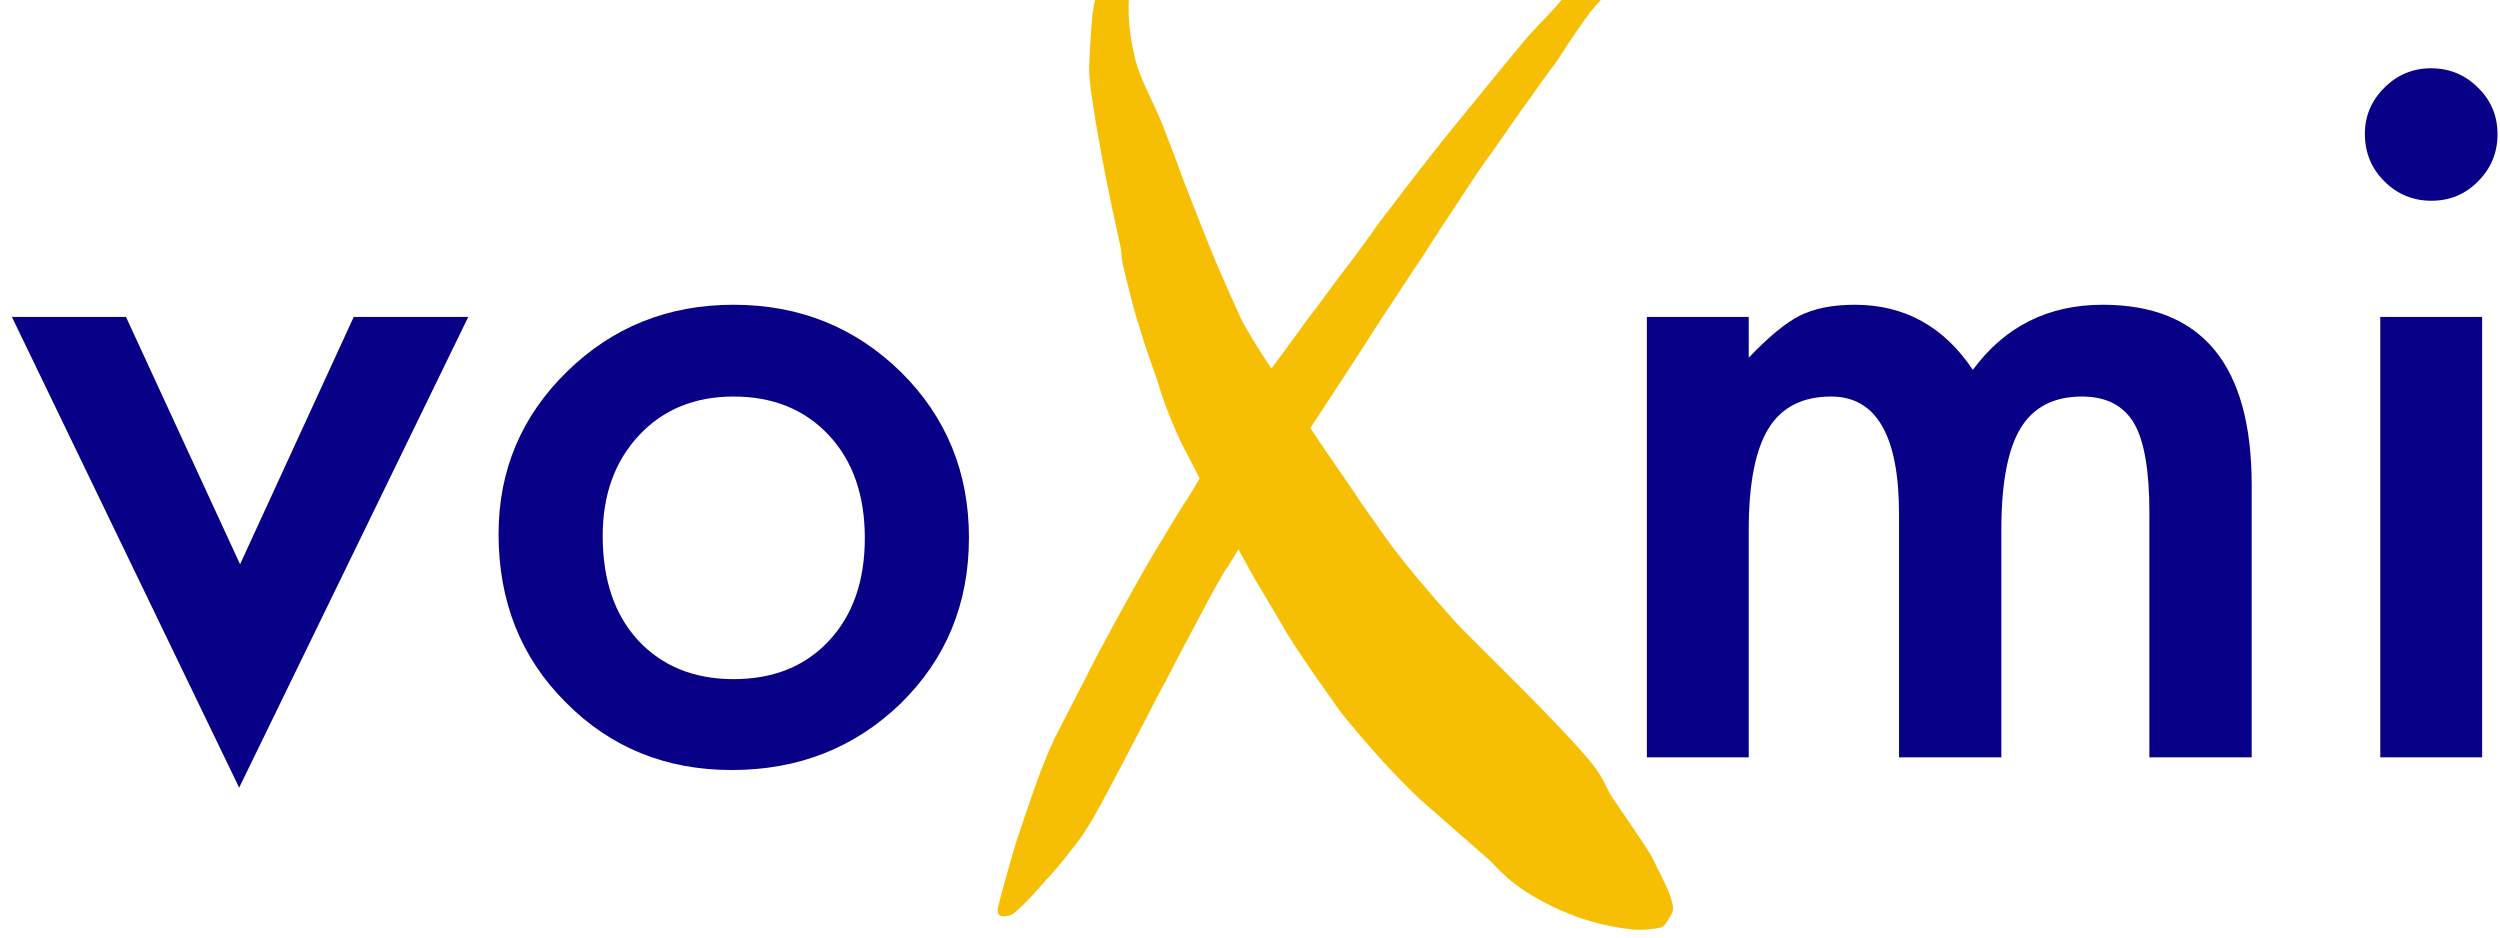
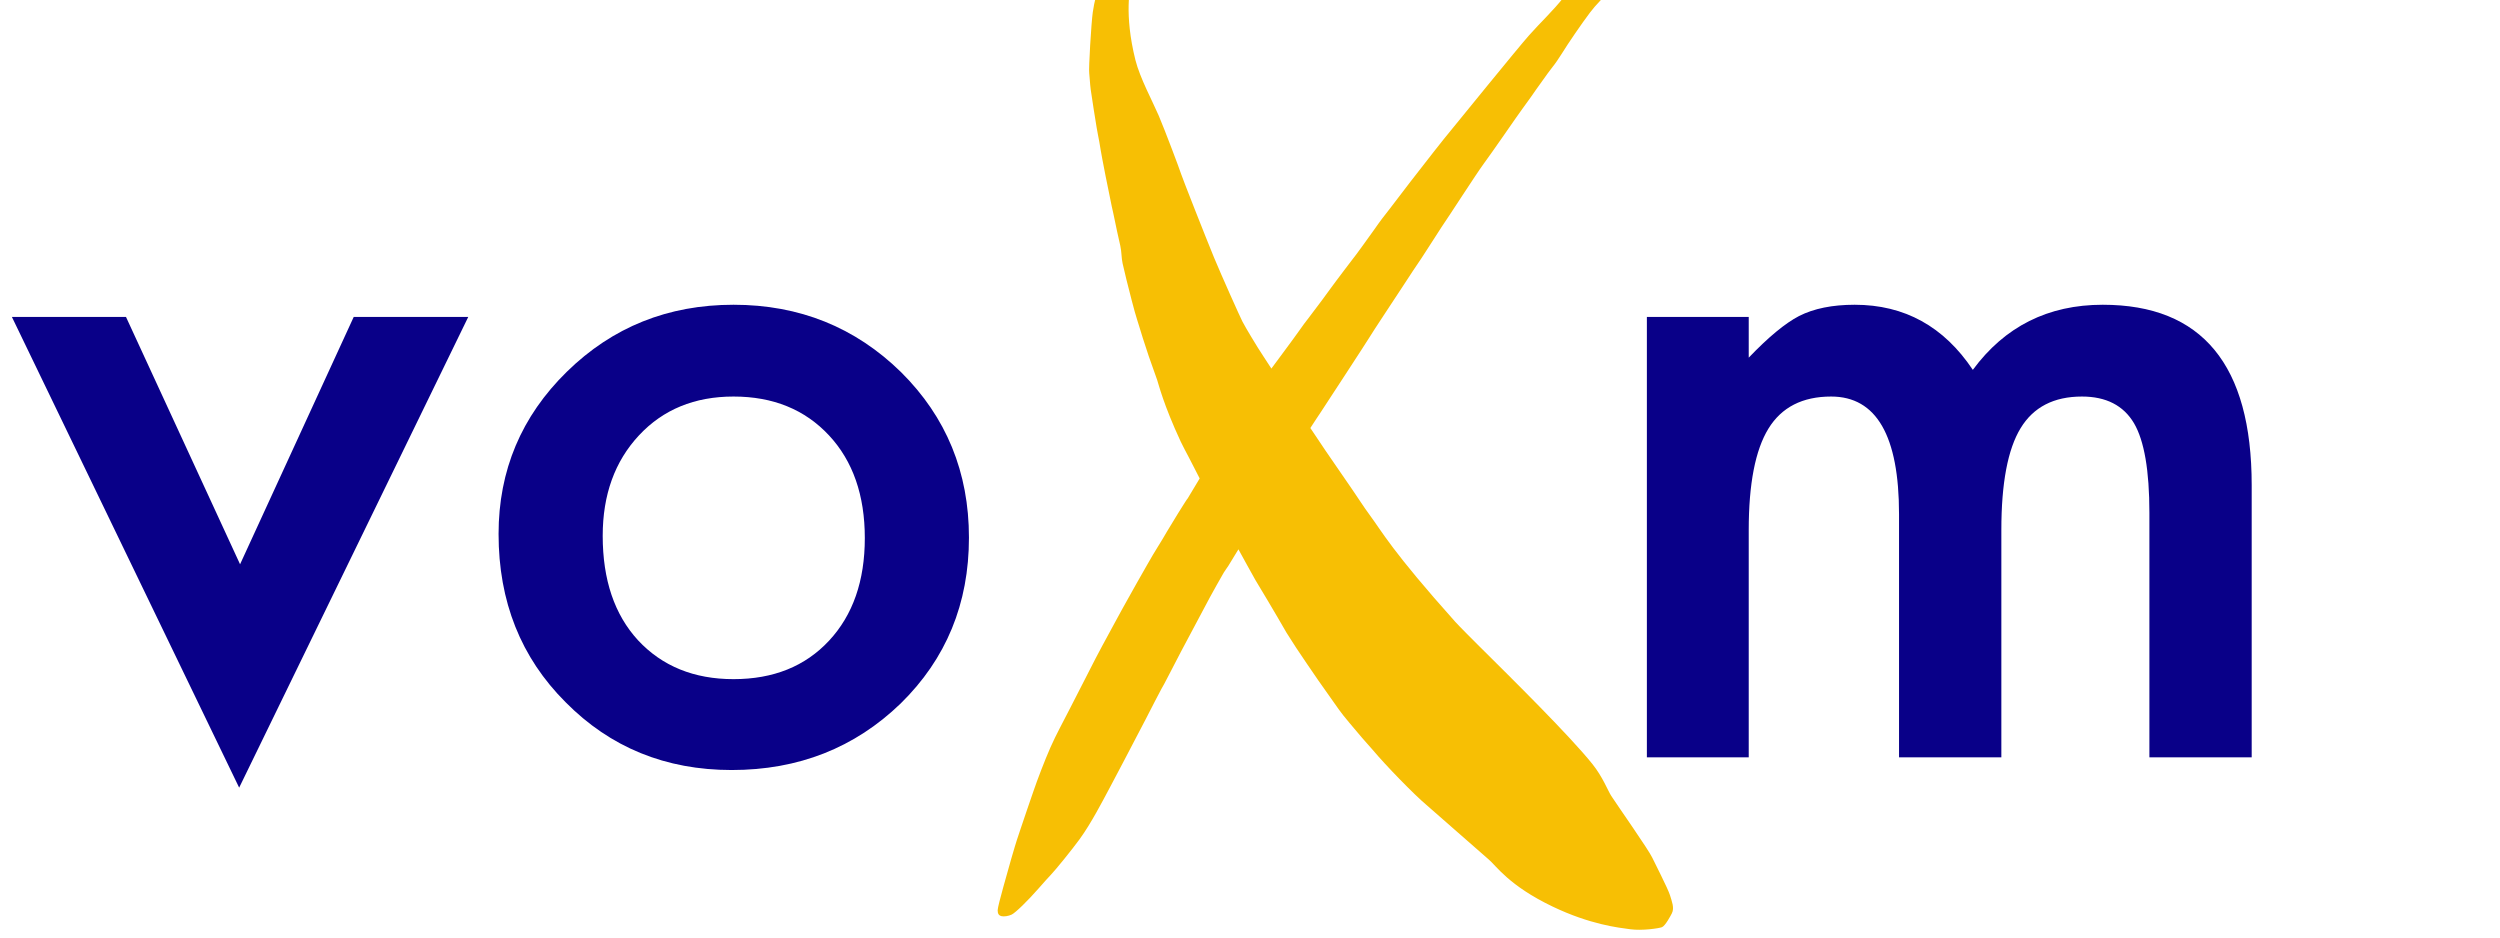
<svg xmlns="http://www.w3.org/2000/svg" xmlns:ns1="http://www.serif.com/" width="100%" height="100%" viewBox="0 0 320 120" version="1.1" xml:space="preserve" style="fill-rule:evenodd;clip-rule:evenodd;stroke-linejoin:round;stroke-miterlimit:2;">
  <g transform="matrix(0.844,0,0,0.844,24.905,18.679)">
    <g transform="matrix(0.009,-4.1027e-21,4.1027e-21,-0.009,47.546,142.319)">
      <path d="M12060.5,8624.15C12009.2,8536.63 11869.4,8287.18 11828,8210C11725.5,8018.83 11476.3,7550.5 11340,7293C11229.4,7084.01 11032,6692 11010,6665C11000,6652 10818,6294.17 10743,6150C10682.2,6033.21 10586,5847 10560,5800C10534,5753 10444.1,5576.28 10385,5465C10277.5,5262.5 10041.2,4808 9915,4585C9826.28,4428.19 9734.09,4272.61 9628,4127C9500.5,3952 9225,3613 9150,3535C9113,3497 9020,3393 8943,3305C8753,3088 8549,2890 8485,2860C8431,2835 8357,2824 8315,2834C8269,2846 8250,2874 8250,2934C8250,3011 8431.83,3626.5 8480,3805C8498.11,3872.11 8528,3961 8539,4005C8559,4082 8695.67,4479.17 8748,4635C8782.23,4736.93 8828,4866 8853,4940C8917,5128 9039.5,5450.67 9140,5679C9234.76,5894.3 9358.5,6117.33 9456,6310C9544.79,6485.45 9608,6604 9725,6835C9842,7066 9970,7314 10010,7385C10050,7457 10157.8,7658.33 10227,7785C10292.6,7905.2 10396,8096 10425,8145C10454,8195 10533.9,8342.28 10590,8440C10678,8593.33 10858,8917 10953,9065C10992,9126 11059,9238 11103,9315C11147,9392 11443.7,9874.8 11452.3,9873.92C11489.1,9938.19 11560.5,10057.3 11654.1,10210.1C11587.1,10337.9 11526.6,10458.4 11473.4,10561.7C11427.4,10651.2 11374.8,10744.6 11335,10830C11041.4,11460.6 10960.8,11804.1 10937.8,11869C10896.3,11986.4 10842.8,12134.3 10796,12270C10761.1,12371.1 10728.5,12473.1 10696,12575C10663.3,12677.5 10617,12836 10600,12885C10583,12935 10542,13081 10509,13210C10476,13339 10445.7,13455.8 10420,13560C10397.5,13651.5 10375,13747 10355,13835C10335,13923 10339.8,14025.7 10316.9,14129.2C10287.7,14261 10233.9,14495.2 10212.9,14610.2C10202.9,14666.2 10185.5,14732 10172.9,14793.2C10148.7,14909.7 10094.5,15175.7 10067.9,15309.2C10048.9,15404 10029.9,15514.2 10012.9,15594.2C9995.86,15674.2 9978.52,15795 9962.86,15882.2C9948.76,15960.6 9931.78,16038.5 9918.86,16117.2C9894.69,16264.2 9838.86,16610.5 9817.86,16764.2C9805.39,16855.4 9797.86,17012.2 9792.86,17039.2C9780.86,17108.2 9827.58,17892.5 9853,18066.9C9957.2,18781.7 10321.5,19252.8 10511.8,19182.7C10726.1,19103.8 10513.1,18630 10505.1,18593C10483.1,18492 10377.2,18041.5 10570.8,17262.5C10646.1,16959.9 10866.8,16551.6 10964.3,16323.1C11067.7,16080.8 11320.9,15408.2 11339.9,15344.2C11358.9,15281.2 11755.7,14272.5 11895,13935C12017.9,13637.4 12334.8,12931 12374,12855C12432.8,12741 12613.8,12446.3 12631.3,12418.5C12691.2,12322.6 12771.7,12202.1 12862.3,12061.8C12929.3,12153.7 13235.2,12562.3 13327,12694C13385,12777 13452,12868 13475,12895C13498,12923 13640,13112.5 13720,13220C13799,13326.2 13926,13504 13955,13540C13983,13576 14179,13839 14213,13881C14305,13994 14507.5,14282.7 14593,14400C14637.7,14461.4 14695,14547 14726,14585C14757,14624 14816,14700 14858,14755C14900,14810 15087.9,15057.6 15204,15208C15326.8,15367.2 15501.5,15590.5 15595,15710C15651.3,15782 15707.1,15854.3 15765,15925C16033.1,16252.7 17014.2,17462.5 17203.6,17676C17396.5,17893.4 17607.4,18089.1 17786,18315C18093,18703.3 18703,19250 18899,19150C18942,19128 18973.9,19074.9 18970,19028C18965.7,18976.3 18909,18896.3 18873,18840C18838.6,18786.2 18787,18731 18754,18690C18722,18649 18667,18584 18632,18546C18597,18507 18542,18438 18510,18391C18478,18344 18422,18276 18385,18240C18348,18204 18279,18123 18231,18060C18099,17886 17857,17533 17758,17371C17709,17292 17639,17190 17602,17146C17564,17101 17483.2,16985.9 17425,16905C17365,16821.7 17280.1,16703 17242,16646C17202.7,16587.2 17137,16504 17101,16451C17064,16398 17011,16324 16983,16285C16956,16247 16852,16099 16754,15956C16656,15814 16514,15614 16439,15511C16302,15323 15862.9,14638.5 15729.9,14445.5C15695.9,14396.5 15423,13965 15392,13922C15337,13846 15176,13597.8 15069,13435C14924.2,13214.7 14556,12658 14523,12600C14490,12542 13706,11343.5 13693,11324C13685.5,11311.9 13575.2,11148.7 13519.1,11059.8C13613.1,10918.4 13701.4,10786.7 13777.2,10674.8C13788.4,10658.3 14128.7,10163 14229,10018C14325.1,9879.17 14414.5,9735.66 14515,9600C14730.1,9309.71 14891.4,8990.65 15960,7795C16021.3,7726.46 16280.9,7466.59 16340,7408C16950.1,6803.01 17891.6,5871.74 18270,5400C18449.2,5176.6 18531,4950.86 18590,4860C18693.3,4700.83 19223,3947 19281,3819C19308,3759 19548.8,3291.67 19580,3185C19608.5,3087.55 19658,2974 19611,2882C19594,2848 19500,2669 19443,2648C19387,2628 19113.3,2586.61 18912.3,2613.26C18707.5,2640.42 18233.7,2693.12 17603,2995C16861.6,3349.85 16648.5,3686.33 16525,3789C16459,3843.87 15517,4674 15470,4713C15278,4873 14788,5375 14571,5635C14525,5690 14444.5,5774.78 14384,5847C14288.3,5961.17 14067,6216 13997,6320C13969,6361 13886.3,6476.66 13831,6555C13773.3,6636.67 13710.3,6724.54 13651,6810C13588.5,6900 13528,6991 13456,7095C13337,7267 13221,7445 13116,7613C13095,7647 13017,7784.53 12967,7870C12913.7,7961.17 12841.3,8084.17 12796,8160C12762.9,8215.35 12629,8440 12595,8495C12561,8550 12360,8922.33 12307,9015.78C12244.7,8911.66 12187,8816.89 12135.8,8735.1C12110.9,8695.19 12083.1,8662.72 12060.5,8624.15Z" style="fill:rgb(247,191,4);" />
    </g>
    <g id="Font-Futura" ns1:id="Font Futura" transform="matrix(3.138,2.68698e-34,1.26541e-36,0.365,-2310.62,-107.739)">
      <g transform="matrix(0.974,0,0,0.974,18.75,3.754)">
-         <path d="M733.338,372.162L738.998,477.671L744.637,372.162L750.32,372.162L738.953,572.958L727.677,372.162L733.338,372.162Z" style="fill:rgb(9,0,136);fill-rule:nonzero;" />
+         <path d="M733.338,372.162L738.998,477.671L744.637,372.162L750.32,372.162L738.953,572.958L727.677,372.162Z" style="fill:rgb(9,0,136);fill-rule:nonzero;" />
      </g>
      <g transform="matrix(0.974,0,0,0.974,18.75,3.754)">
        <path d="M751.825,464.748C751.825,437.615 752.956,414.533 755.217,395.501C757.478,376.469 760.234,366.954 763.484,366.954C766.748,366.954 769.519,376.534 771.795,395.694C774.041,414.854 775.165,438.386 775.165,466.291C775.165,494.452 774.034,518.049 771.773,537.08C769.496,555.983 766.703,565.435 763.394,565.435C760.114,565.435 757.366,555.791 755.15,536.502C752.933,517.47 751.825,493.552 751.825,464.748ZM756.992,465.519C756.992,484.294 757.576,499.146 758.744,510.076C759.942,521.135 761.522,526.665 763.484,526.665C765.46,526.665 767.04,521.199 768.223,510.269C769.406,499.339 769.998,484.744 769.998,466.484C769.998,448.224 769.406,433.628 768.223,422.698C767.025,411.639 765.445,406.11 763.484,406.11C761.552,406.11 759.987,411.639 758.789,422.698C757.591,433.757 756.992,448.031 756.992,465.519Z" style="fill:rgb(9,0,136);fill-rule:nonzero;" />
      </g>
      <g transform="matrix(0.974,0,0,0.974,22.371,3.754)">
        <path d="M805.086,372.162L810.14,372.162L810.14,389.521C811.114,380.777 811.945,374.862 812.634,371.776C813.368,368.561 814.289,366.954 815.397,366.954C817.868,366.954 819.822,376.212 821.26,394.729C822.847,376.212 824.996,366.954 827.707,366.954C832.634,366.954 835.097,392.608 835.097,443.916L835.097,560.034L830.021,560.034L830.021,455.682C830.021,437.679 829.766,424.948 829.257,417.49C828.733,409.903 827.871,406.11 826.673,406.11C825.281,406.11 824.266,410.61 823.63,419.612C822.993,428.613 822.675,443.08 822.675,463.012L822.675,560.034L817.598,560.034L817.598,456.261C817.598,422.827 816.475,406.11 814.229,406.11C812.806,406.11 811.769,410.675 811.117,419.805C810.466,428.935 810.14,443.337 810.14,463.012L810.14,560.034L805.086,560.034L805.086,372.162Z" style="fill:rgb(9,0,136);fill-rule:nonzero;" />
      </g>
      <g transform="matrix(0.974,0,0,0.974,22.371,3.754)">
-         <path d="M846.531,372.162L846.531,560.034L841.477,560.034L841.477,372.162L846.531,372.162ZM840.713,294.042C840.713,286.455 841.035,279.897 841.679,274.368C842.323,268.838 843.094,266.073 843.993,266.073C844.906,266.073 845.685,268.838 846.329,274.368C846.973,279.768 847.295,286.391 847.295,294.235C847.295,302.079 846.973,308.766 846.329,314.295C845.7,319.825 844.929,322.589 844.015,322.589C843.102,322.589 842.323,319.825 841.679,314.295C841.035,308.766 840.713,302.015 840.713,294.042Z" style="fill:rgb(9,0,136);fill-rule:nonzero;" />
-       </g>
+         </g>
    </g>
  </g>
</svg>